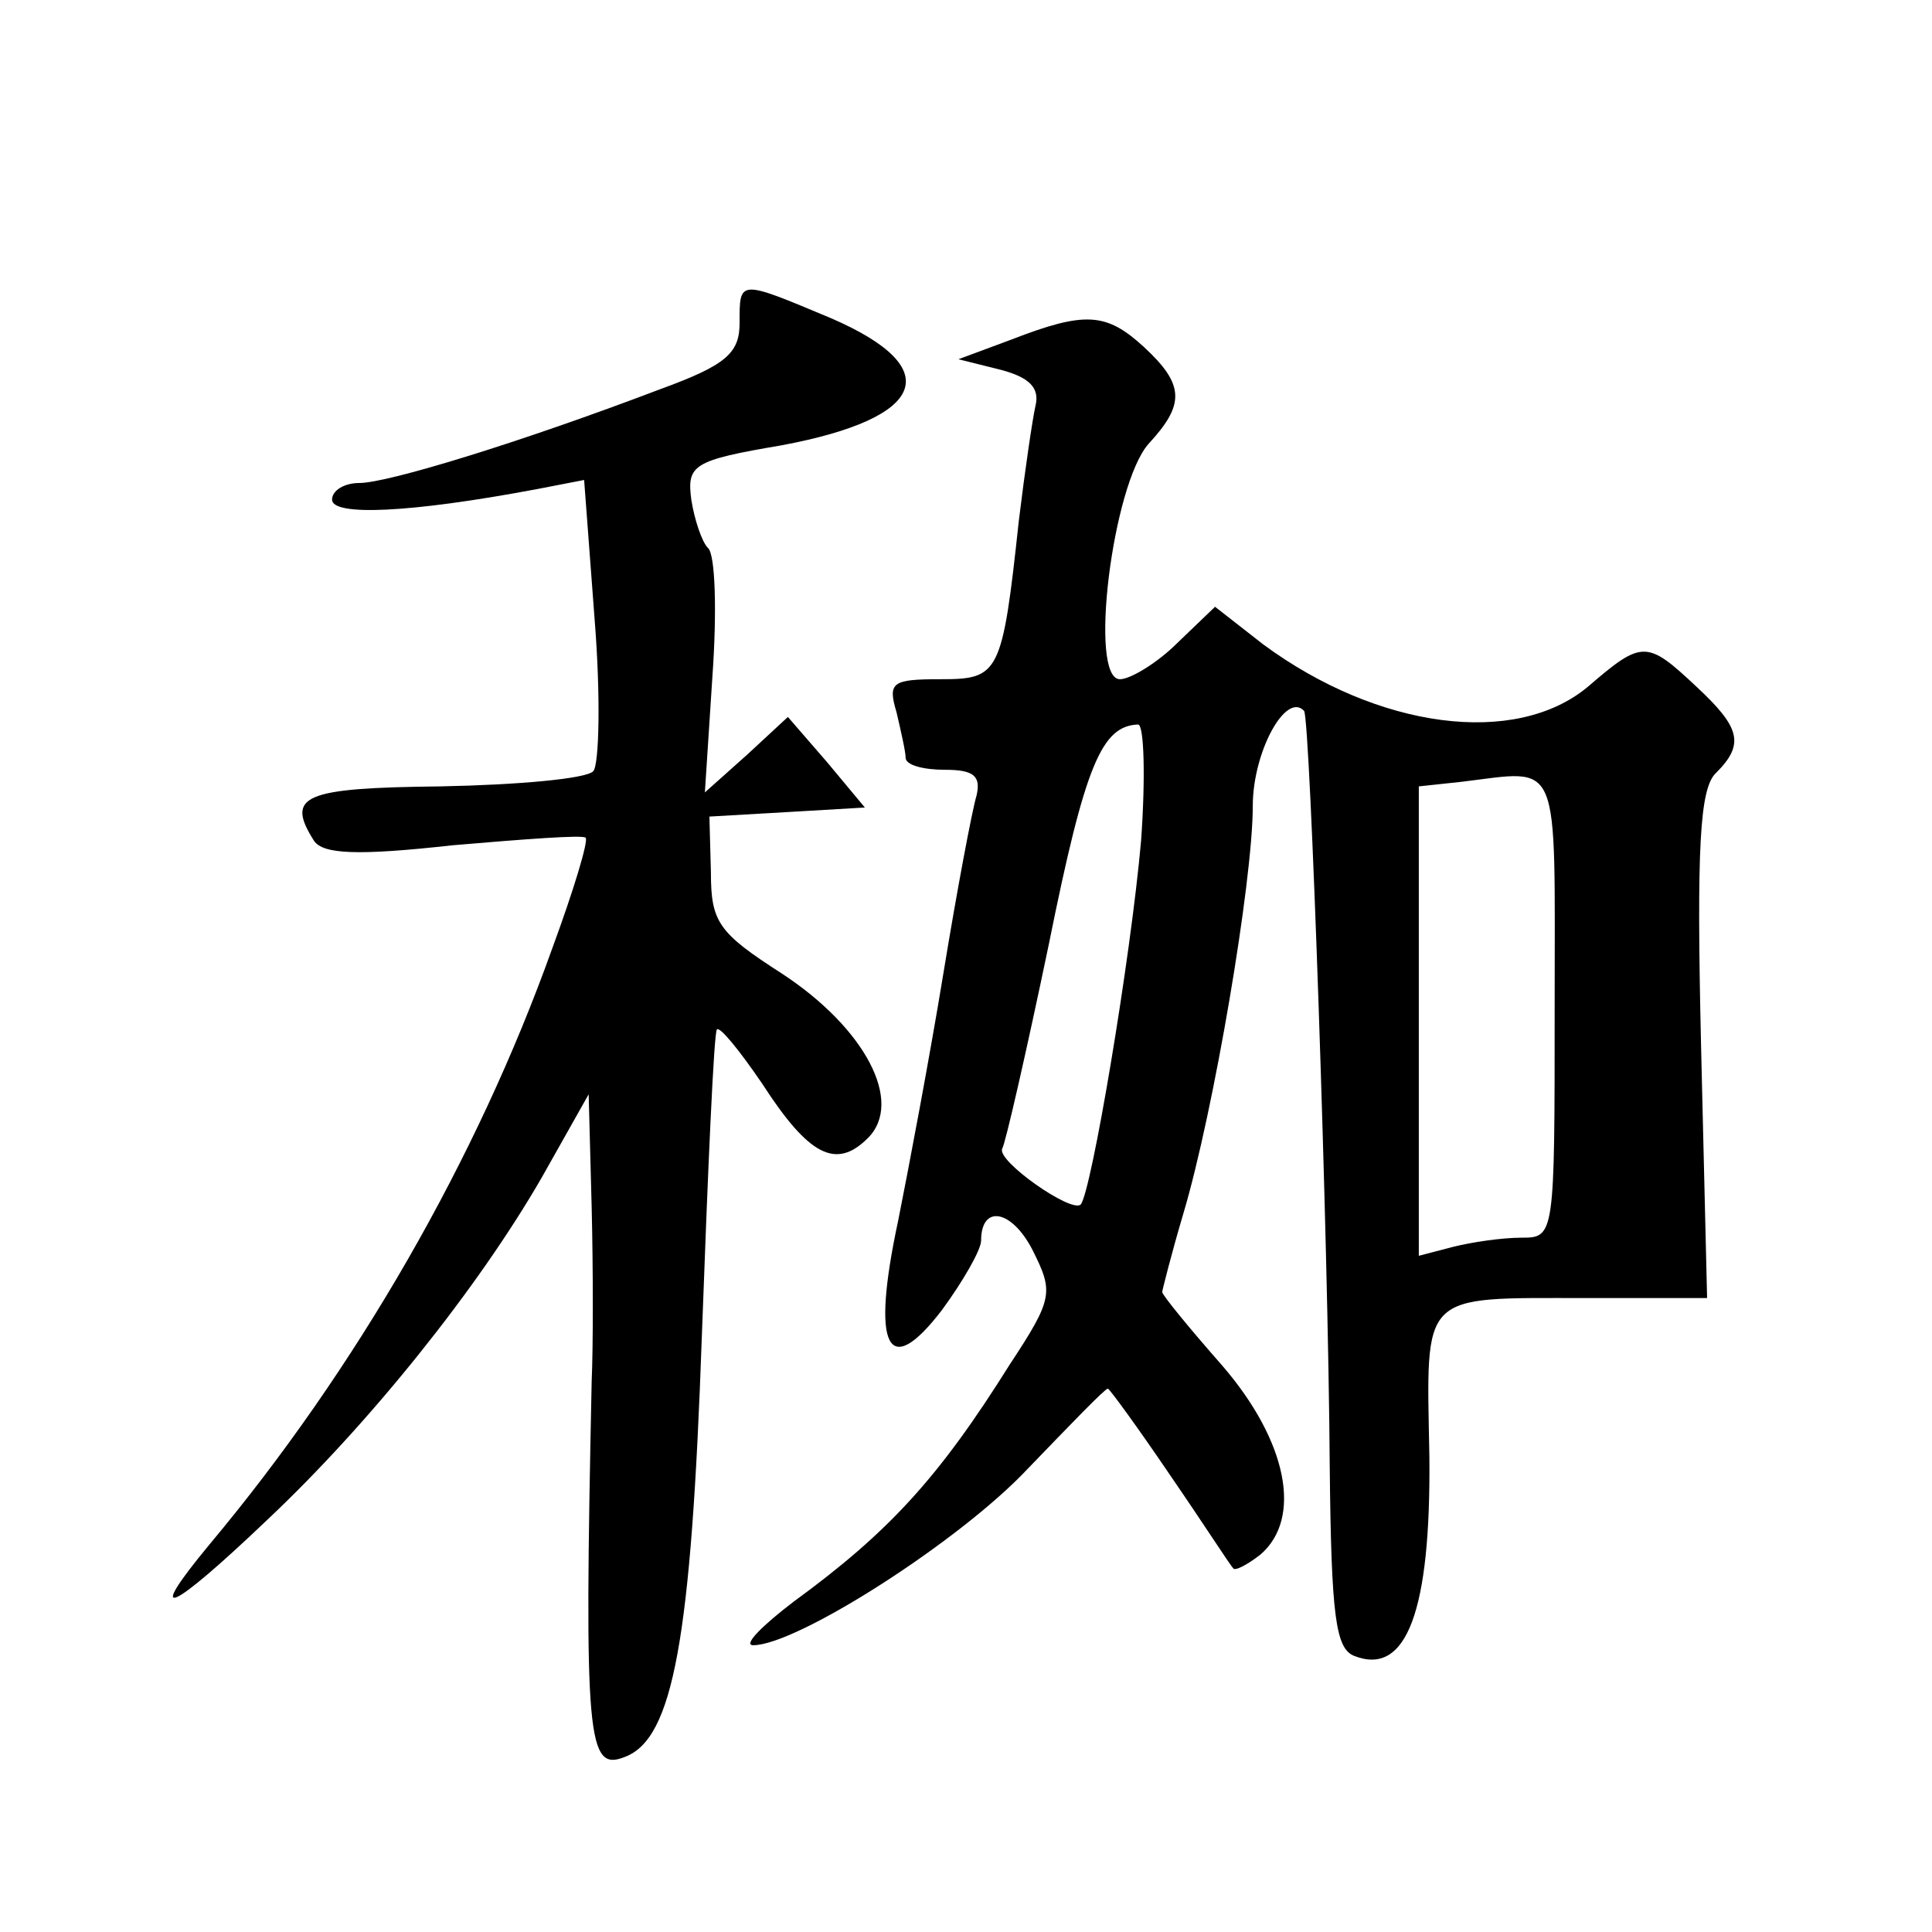
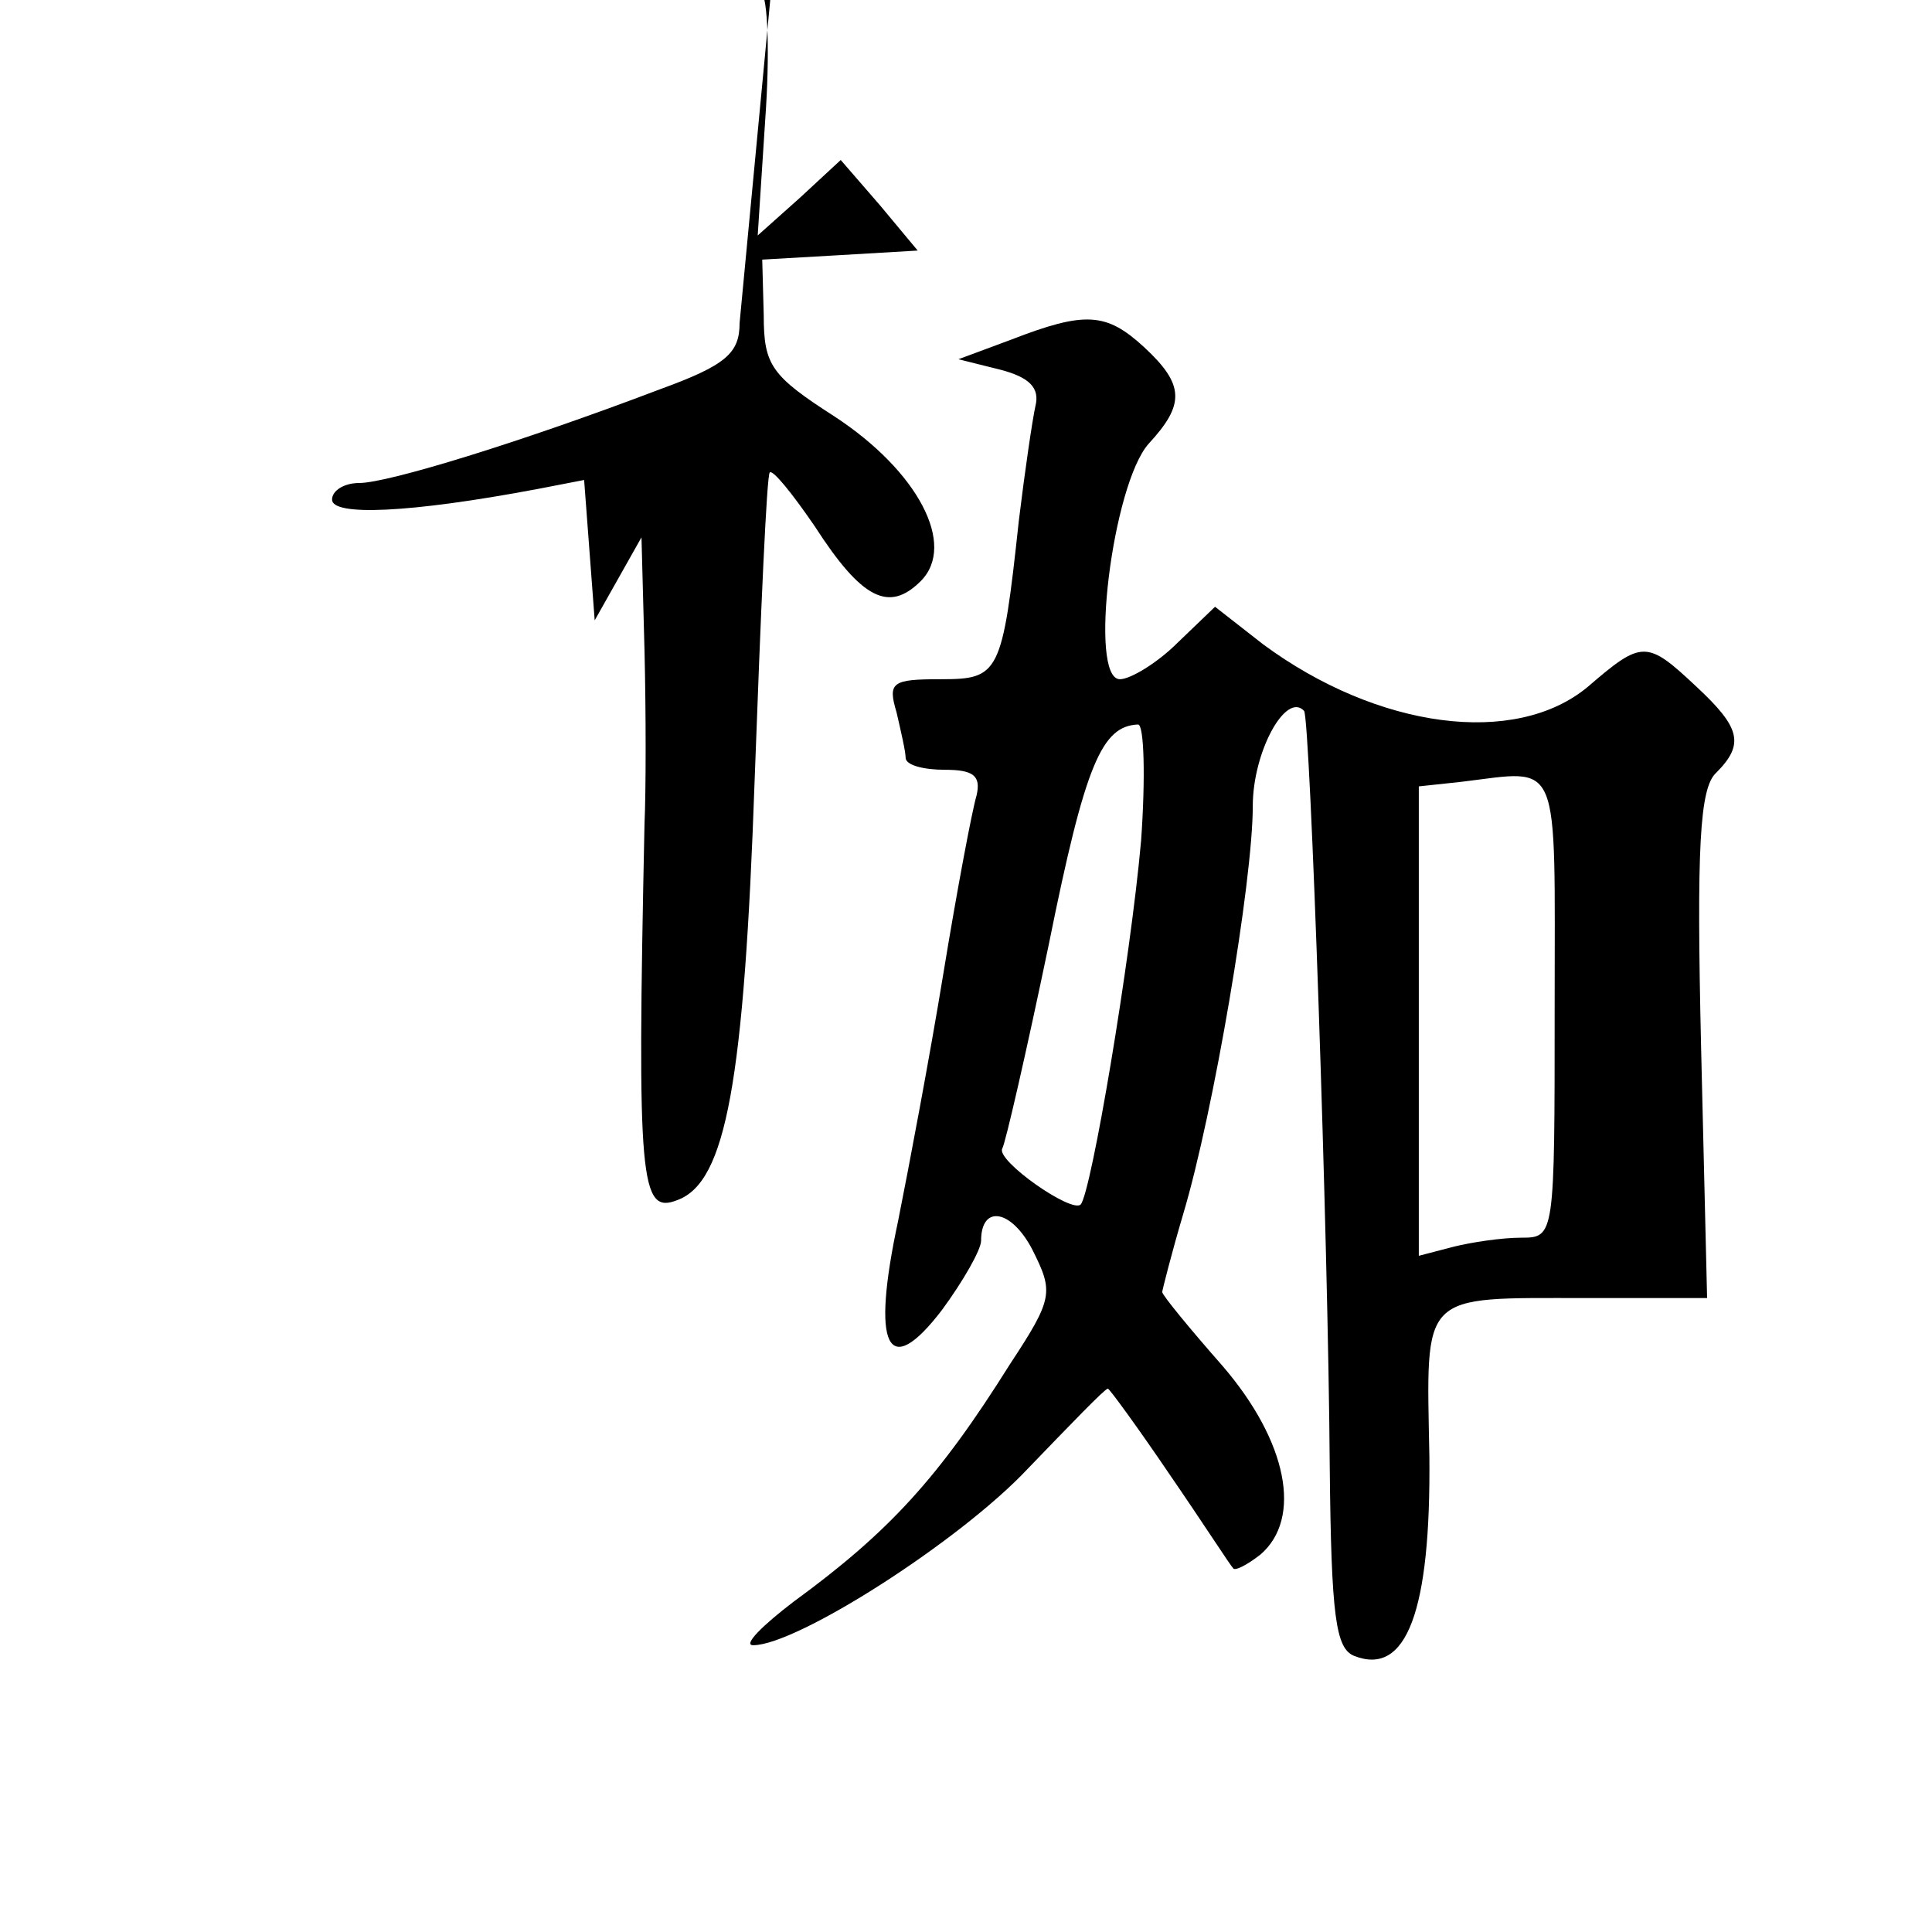
<svg xmlns="http://www.w3.org/2000/svg" version="1.0" width="128pt" height="128pt" viewBox="0 0 128 128" preserveAspectRatio="xMidYMid meet">
  <g transform="translate(0,128) scale(0.1,-0.1)" fill="#0" stroke="none">
-     <path d="M490 1066 c0 -20 -9 -28 -53 -44 -92 -35 -180 -62 -199 -62 -10 0 -18 -5 -18 -11 0 -11 51 -9 136 7 l31 6 7 -93 c4 -50 3 -96 -1 -100 -5 -5 -50 -9 -101 -10 -91 -1 -103 -6 -84 -36 6 -9 29 -10 92 -3 47 4 86 7 88 5 2 -2 -8 -35 -22 -73 -50 -140 -130 -279 -227 -395 -44 -53 -27 -46 38 16 68 64 140 154 182 227 l31 55 2 -75 c1 -41 1 -93 0 -115 -5 -238 -3 -259 22 -249 32 12 44 78 51 279 4 110 8 202 10 203 2 2 15 -14 30 -36 31 -48 49 -57 70 -36 24 24 -2 73 -57 109 -42 27 -47 34 -47 67 l-1 37 52 3 51 3 -25 30 -26 30 -27 -25 -28 -25 5 77 c3 42 2 81 -3 85 -4 4 -9 19 -11 32 -3 23 1 26 60 36 96 18 109 51 33 84 -62 26 -61 26 -61 -3z M670 1055 l-35 -13 28 -7 c19 -5 26 -12 23 -24 -2 -9 -7 -43 -11 -76 -11 -102 -13 -105 -52 -105 -32 0 -35 -2 -29 -22 3 -13 6 -26 6 -30 0 -5 12 -8 26 -8 19 0 24 -4 21 -17 -3 -10 -13 -63 -22 -118 -9 -55 -23 -129 -30 -164 -18 -84 -7 -106 29 -59 14 19 26 40 26 46 0 24 20 21 34 -6 14 -28 14 -32 -15 -76 -47 -75 -80 -111 -143 -157 -21 -16 -34 -29 -27 -29 29 0 137 69 182 117 28 29 51 53 53 53 1 0 20 -26 41 -57 22 -32 40 -60 42 -62 1 -2 9 2 18 9 28 24 18 75 -25 125 -22 25 -40 47 -40 49 0 1 6 25 14 52 20 67 46 220 46 270 0 36 22 76 34 63 4 -5 16 -349 17 -502 1 -98 4 -119 16 -124 35 -14 51 30 50 132 -2 110 -7 105 104 105 l80 0 -4 167 c-3 131 -1 171 10 181 19 19 16 30 -13 57 -33 31 -36 31 -72 0 -48 -40 -139 -28 -215 28 l-32 25 -25 -24 c-13 -13 -31 -24 -38 -24 -21 0 -5 129 19 156 24 26 24 39 -3 64 -25 23 -39 24 -88 5z m86 -332 c-7 -79 -33 -233 -40 -241 -6 -6 -56 29 -52 37 2 3 16 64 31 136 24 119 35 144 59 145 4 0 5 -35 2 -77z m274 -110 c0 -152 0 -153 -22 -153 -13 0 -33 -3 -45 -6 l-23 -6 0 155 0 156 28 3 c67 8 62 19 62 -149z" />
+     <path d="M490 1066 c0 -20 -9 -28 -53 -44 -92 -35 -180 -62 -199 -62 -10 0 -18 -5 -18 -11 0 -11 51 -9 136 7 l31 6 7 -93 l31 55 2 -75 c1 -41 1 -93 0 -115 -5 -238 -3 -259 22 -249 32 12 44 78 51 279 4 110 8 202 10 203 2 2 15 -14 30 -36 31 -48 49 -57 70 -36 24 24 -2 73 -57 109 -42 27 -47 34 -47 67 l-1 37 52 3 51 3 -25 30 -26 30 -27 -25 -28 -25 5 77 c3 42 2 81 -3 85 -4 4 -9 19 -11 32 -3 23 1 26 60 36 96 18 109 51 33 84 -62 26 -61 26 -61 -3z M670 1055 l-35 -13 28 -7 c19 -5 26 -12 23 -24 -2 -9 -7 -43 -11 -76 -11 -102 -13 -105 -52 -105 -32 0 -35 -2 -29 -22 3 -13 6 -26 6 -30 0 -5 12 -8 26 -8 19 0 24 -4 21 -17 -3 -10 -13 -63 -22 -118 -9 -55 -23 -129 -30 -164 -18 -84 -7 -106 29 -59 14 19 26 40 26 46 0 24 20 21 34 -6 14 -28 14 -32 -15 -76 -47 -75 -80 -111 -143 -157 -21 -16 -34 -29 -27 -29 29 0 137 69 182 117 28 29 51 53 53 53 1 0 20 -26 41 -57 22 -32 40 -60 42 -62 1 -2 9 2 18 9 28 24 18 75 -25 125 -22 25 -40 47 -40 49 0 1 6 25 14 52 20 67 46 220 46 270 0 36 22 76 34 63 4 -5 16 -349 17 -502 1 -98 4 -119 16 -124 35 -14 51 30 50 132 -2 110 -7 105 104 105 l80 0 -4 167 c-3 131 -1 171 10 181 19 19 16 30 -13 57 -33 31 -36 31 -72 0 -48 -40 -139 -28 -215 28 l-32 25 -25 -24 c-13 -13 -31 -24 -38 -24 -21 0 -5 129 19 156 24 26 24 39 -3 64 -25 23 -39 24 -88 5z m86 -332 c-7 -79 -33 -233 -40 -241 -6 -6 -56 29 -52 37 2 3 16 64 31 136 24 119 35 144 59 145 4 0 5 -35 2 -77z m274 -110 c0 -152 0 -153 -22 -153 -13 0 -33 -3 -45 -6 l-23 -6 0 155 0 156 28 3 c67 8 62 19 62 -149z" />
  </g>
</svg>